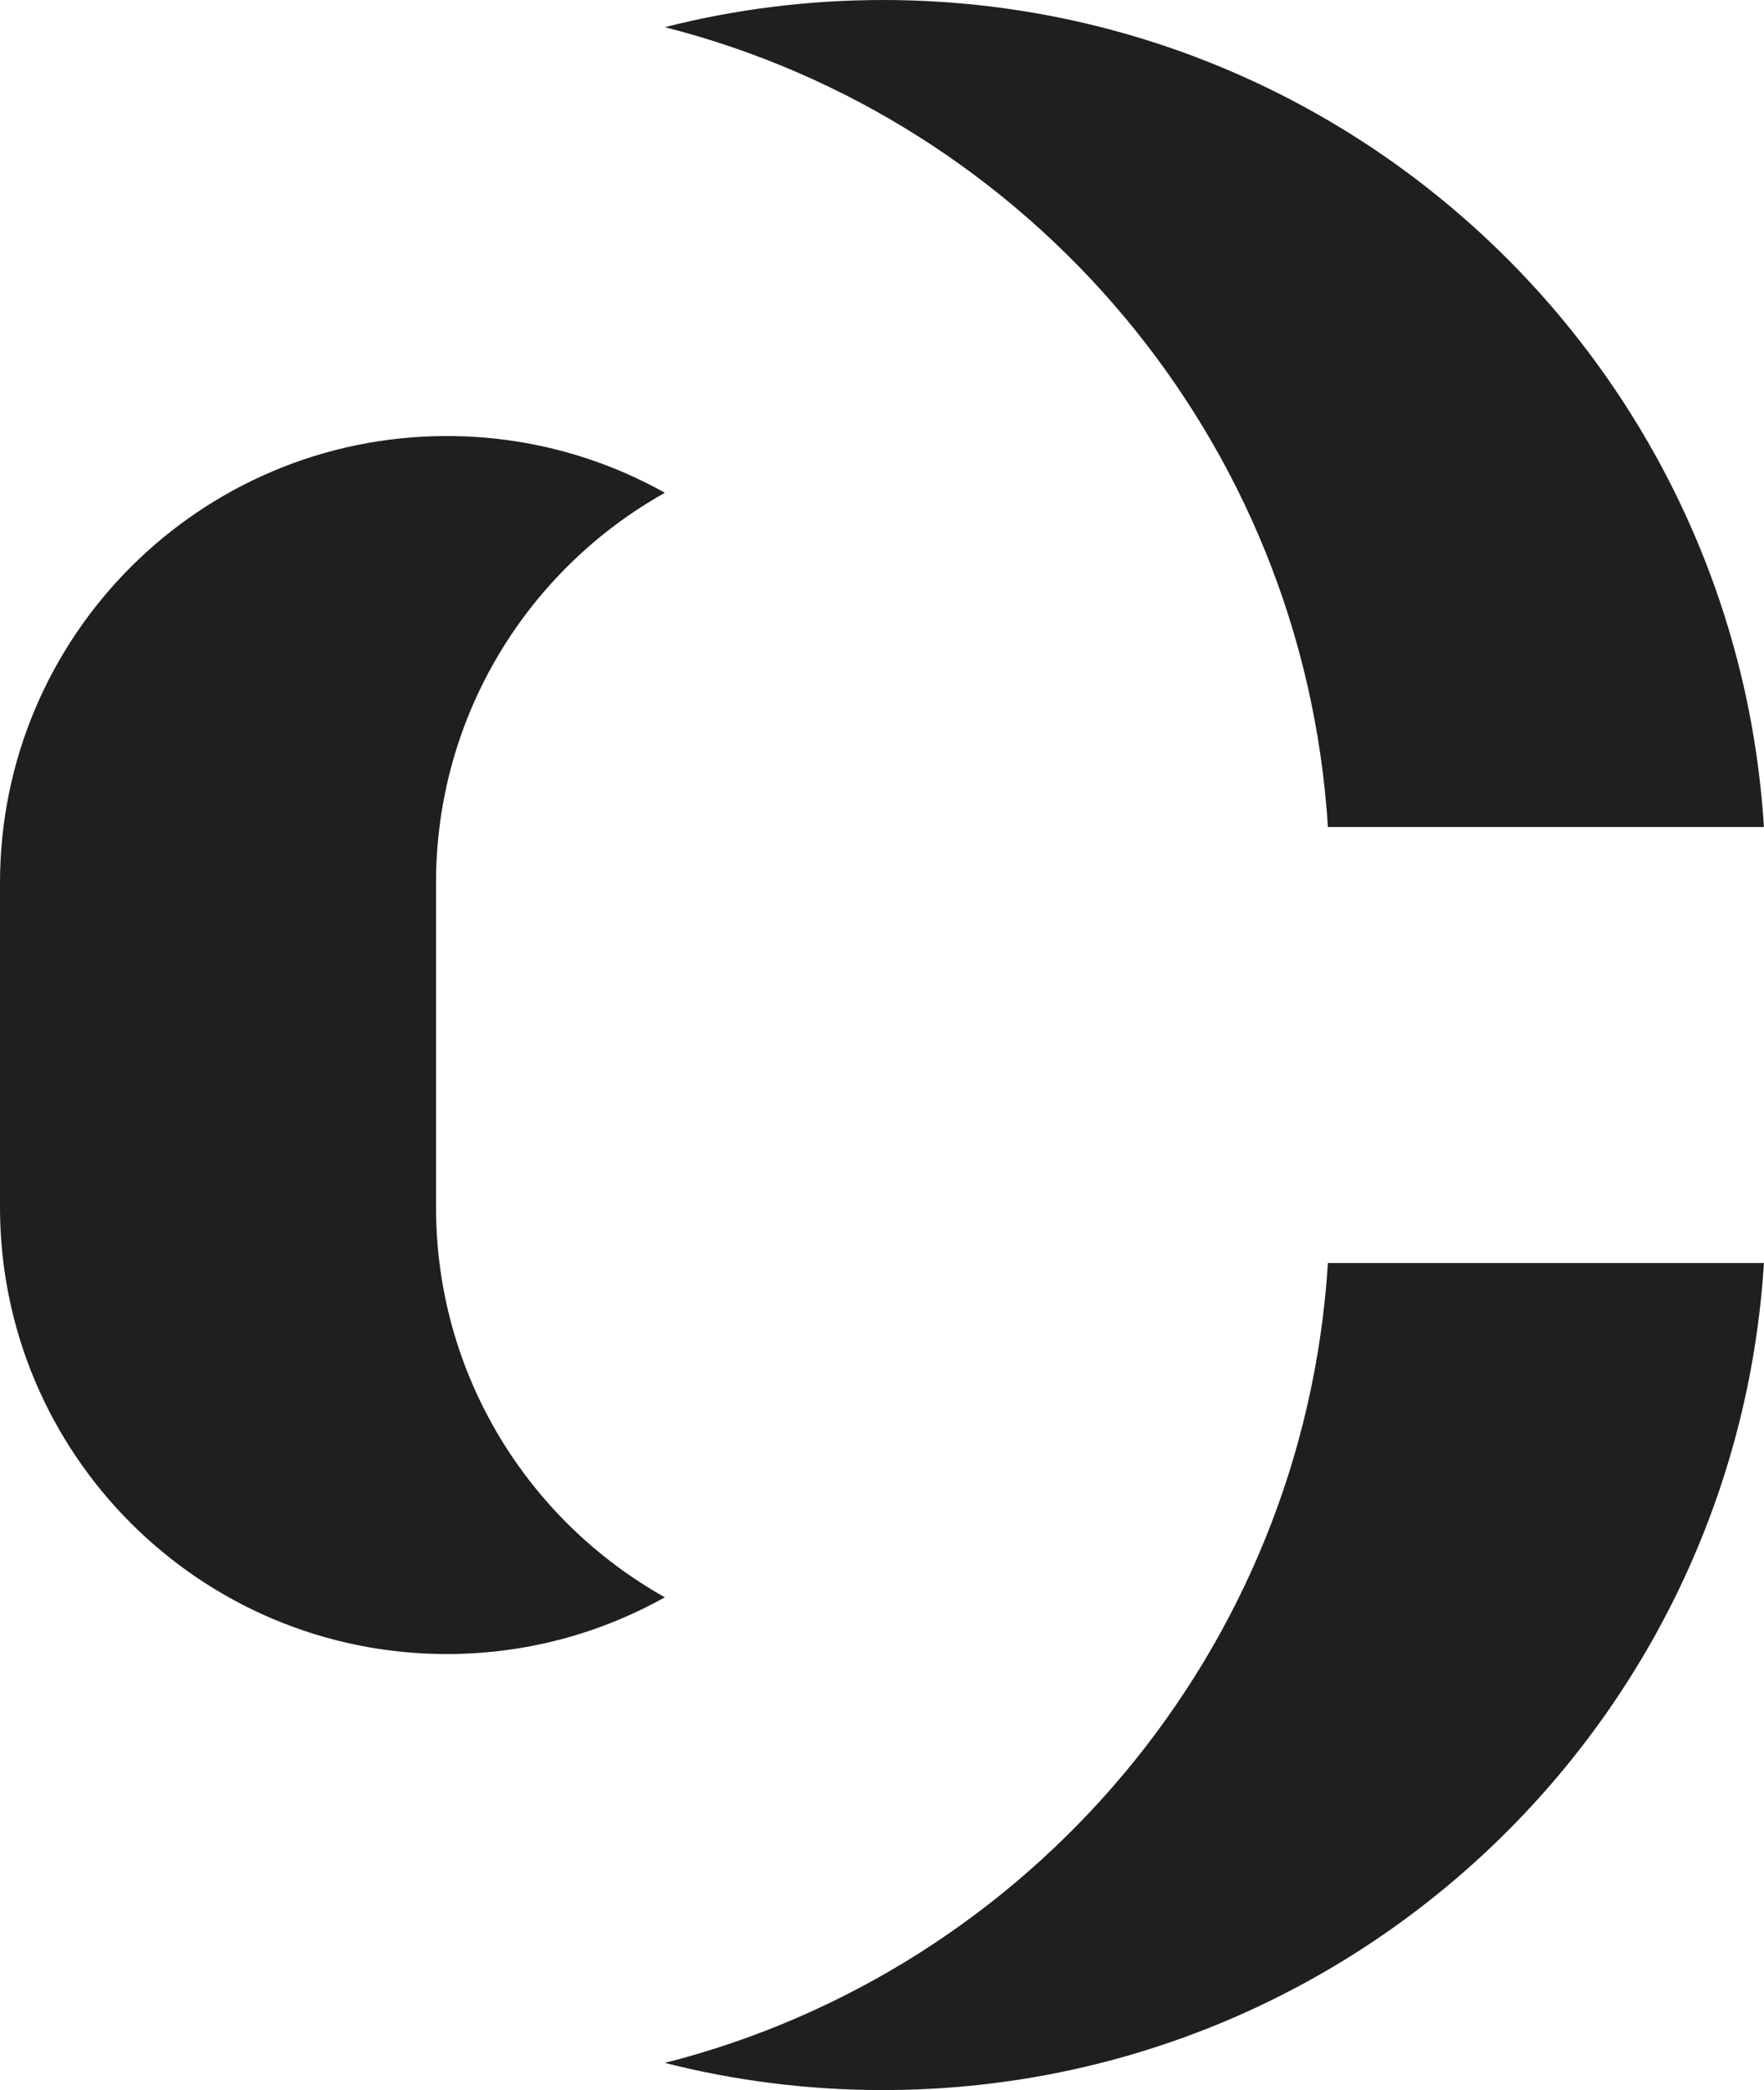
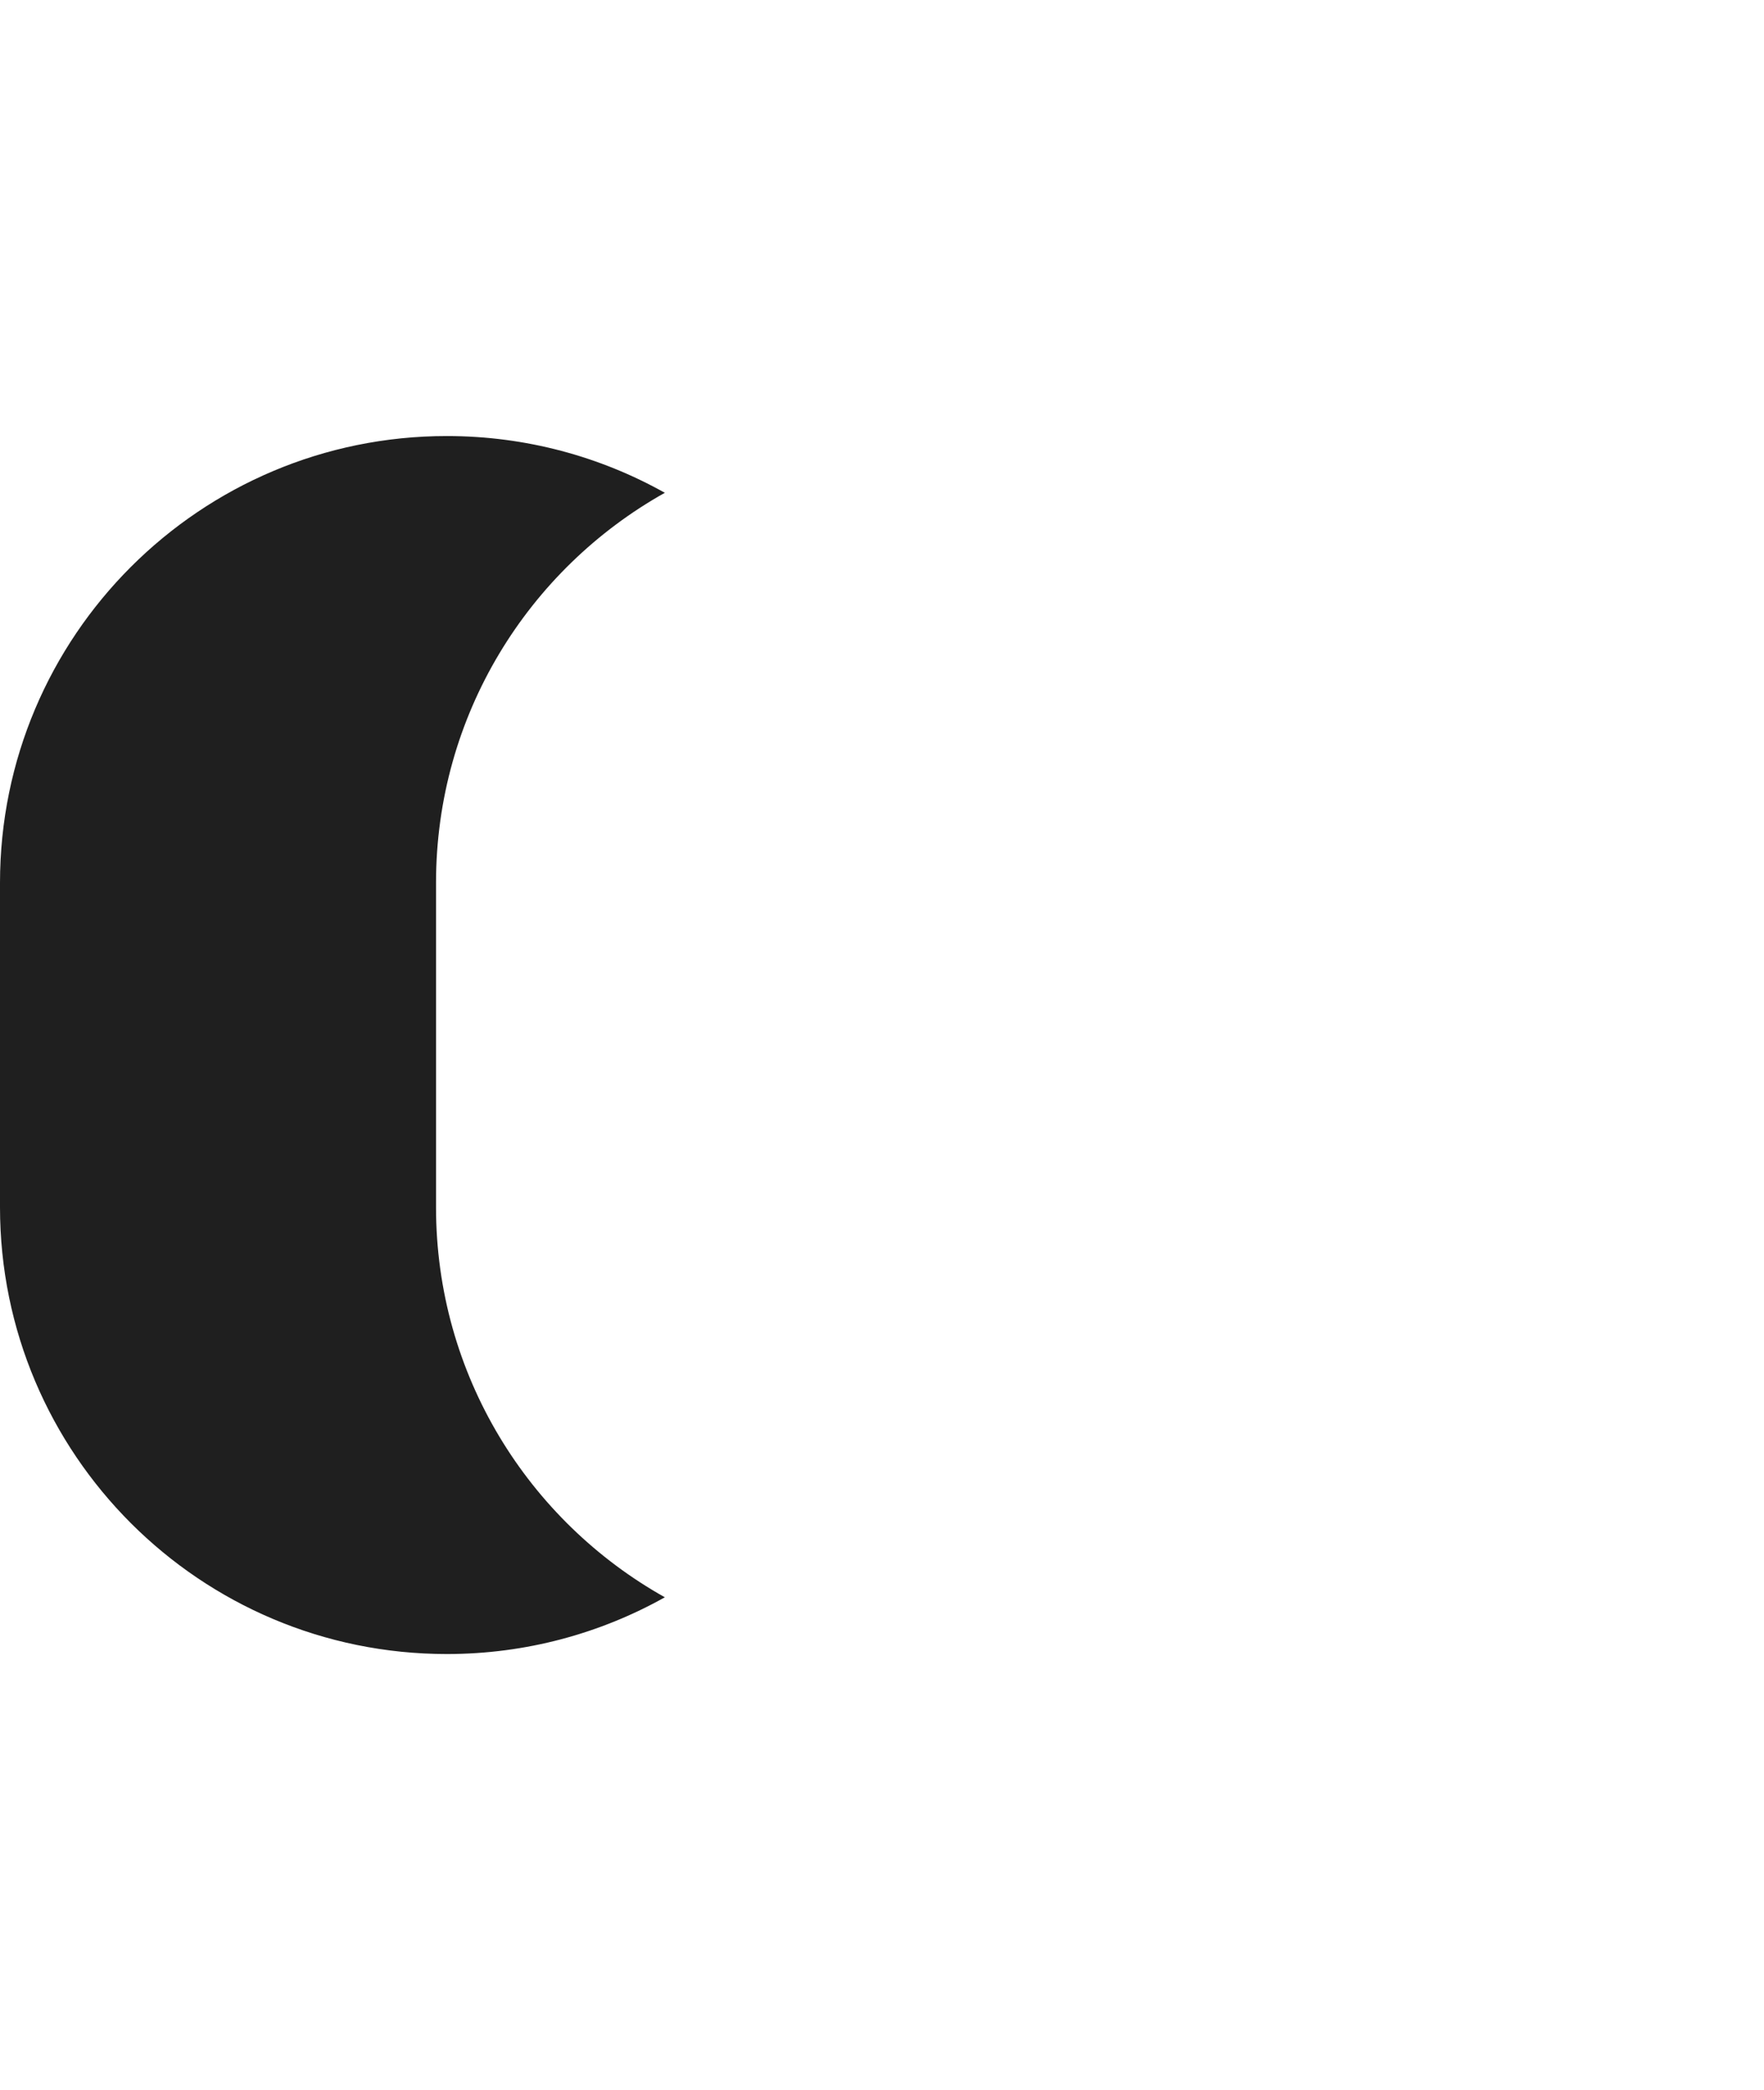
<svg xmlns="http://www.w3.org/2000/svg" fill="#000000" height="731.5" preserveAspectRatio="xMidYMid meet" version="1" viewBox="0.0 0.0 617.4 731.5" width="617.4" zoomAndPan="magnify">
  <defs>
    <clipPath id="a">
-       <path d="M 232 0 L 617.379 0 L 617.379 290 L 232 290 Z M 232 0" />
-     </clipPath>
+       </clipPath>
    <clipPath id="b">
-       <path d="M 232 442 L 617.379 442 L 617.379 731.52 L 232 731.52 Z M 232 442" />
-     </clipPath>
+       </clipPath>
  </defs>
  <g>
    <g clip-path="url(#a)" id="change1_2">
-       <path d="M 464.766 289.457 L 617.375 289.457 C 607.285 127.91 473.094 0.004 309.004 0.004 C 282.664 0.004 257.094 3.309 232.684 9.512 C 360.348 41.938 456.293 153.836 464.766 289.457" fill="#1f1f1f" />
-     </g>
+       </g>
    <g id="change1_1">
      <path d="M 152.609 422.516 L 152.609 309.008 C 152.609 250.348 184.914 199.242 232.695 172.477 C 210.121 159.836 184.105 152.613 156.395 152.613 C 70.02 152.613 0 222.637 0 309.008 L 0 422.516 C 0 508.891 70.02 578.91 156.395 578.91 C 184.105 578.91 210.121 571.688 232.695 559.047 C 184.914 532.281 152.609 481.176 152.609 422.516" fill="#1f1f1f" />
    </g>
    <g clip-path="url(#b)" id="change1_3">
      <path d="M 232.684 722.012 C 257.094 728.215 282.664 731.52 309.004 731.52 C 473.094 731.52 607.285 603.613 617.375 442.066 L 464.766 442.066 C 456.293 577.691 360.348 689.586 232.684 722.012" fill="#1f1f1f" />
    </g>
  </g>
</svg>